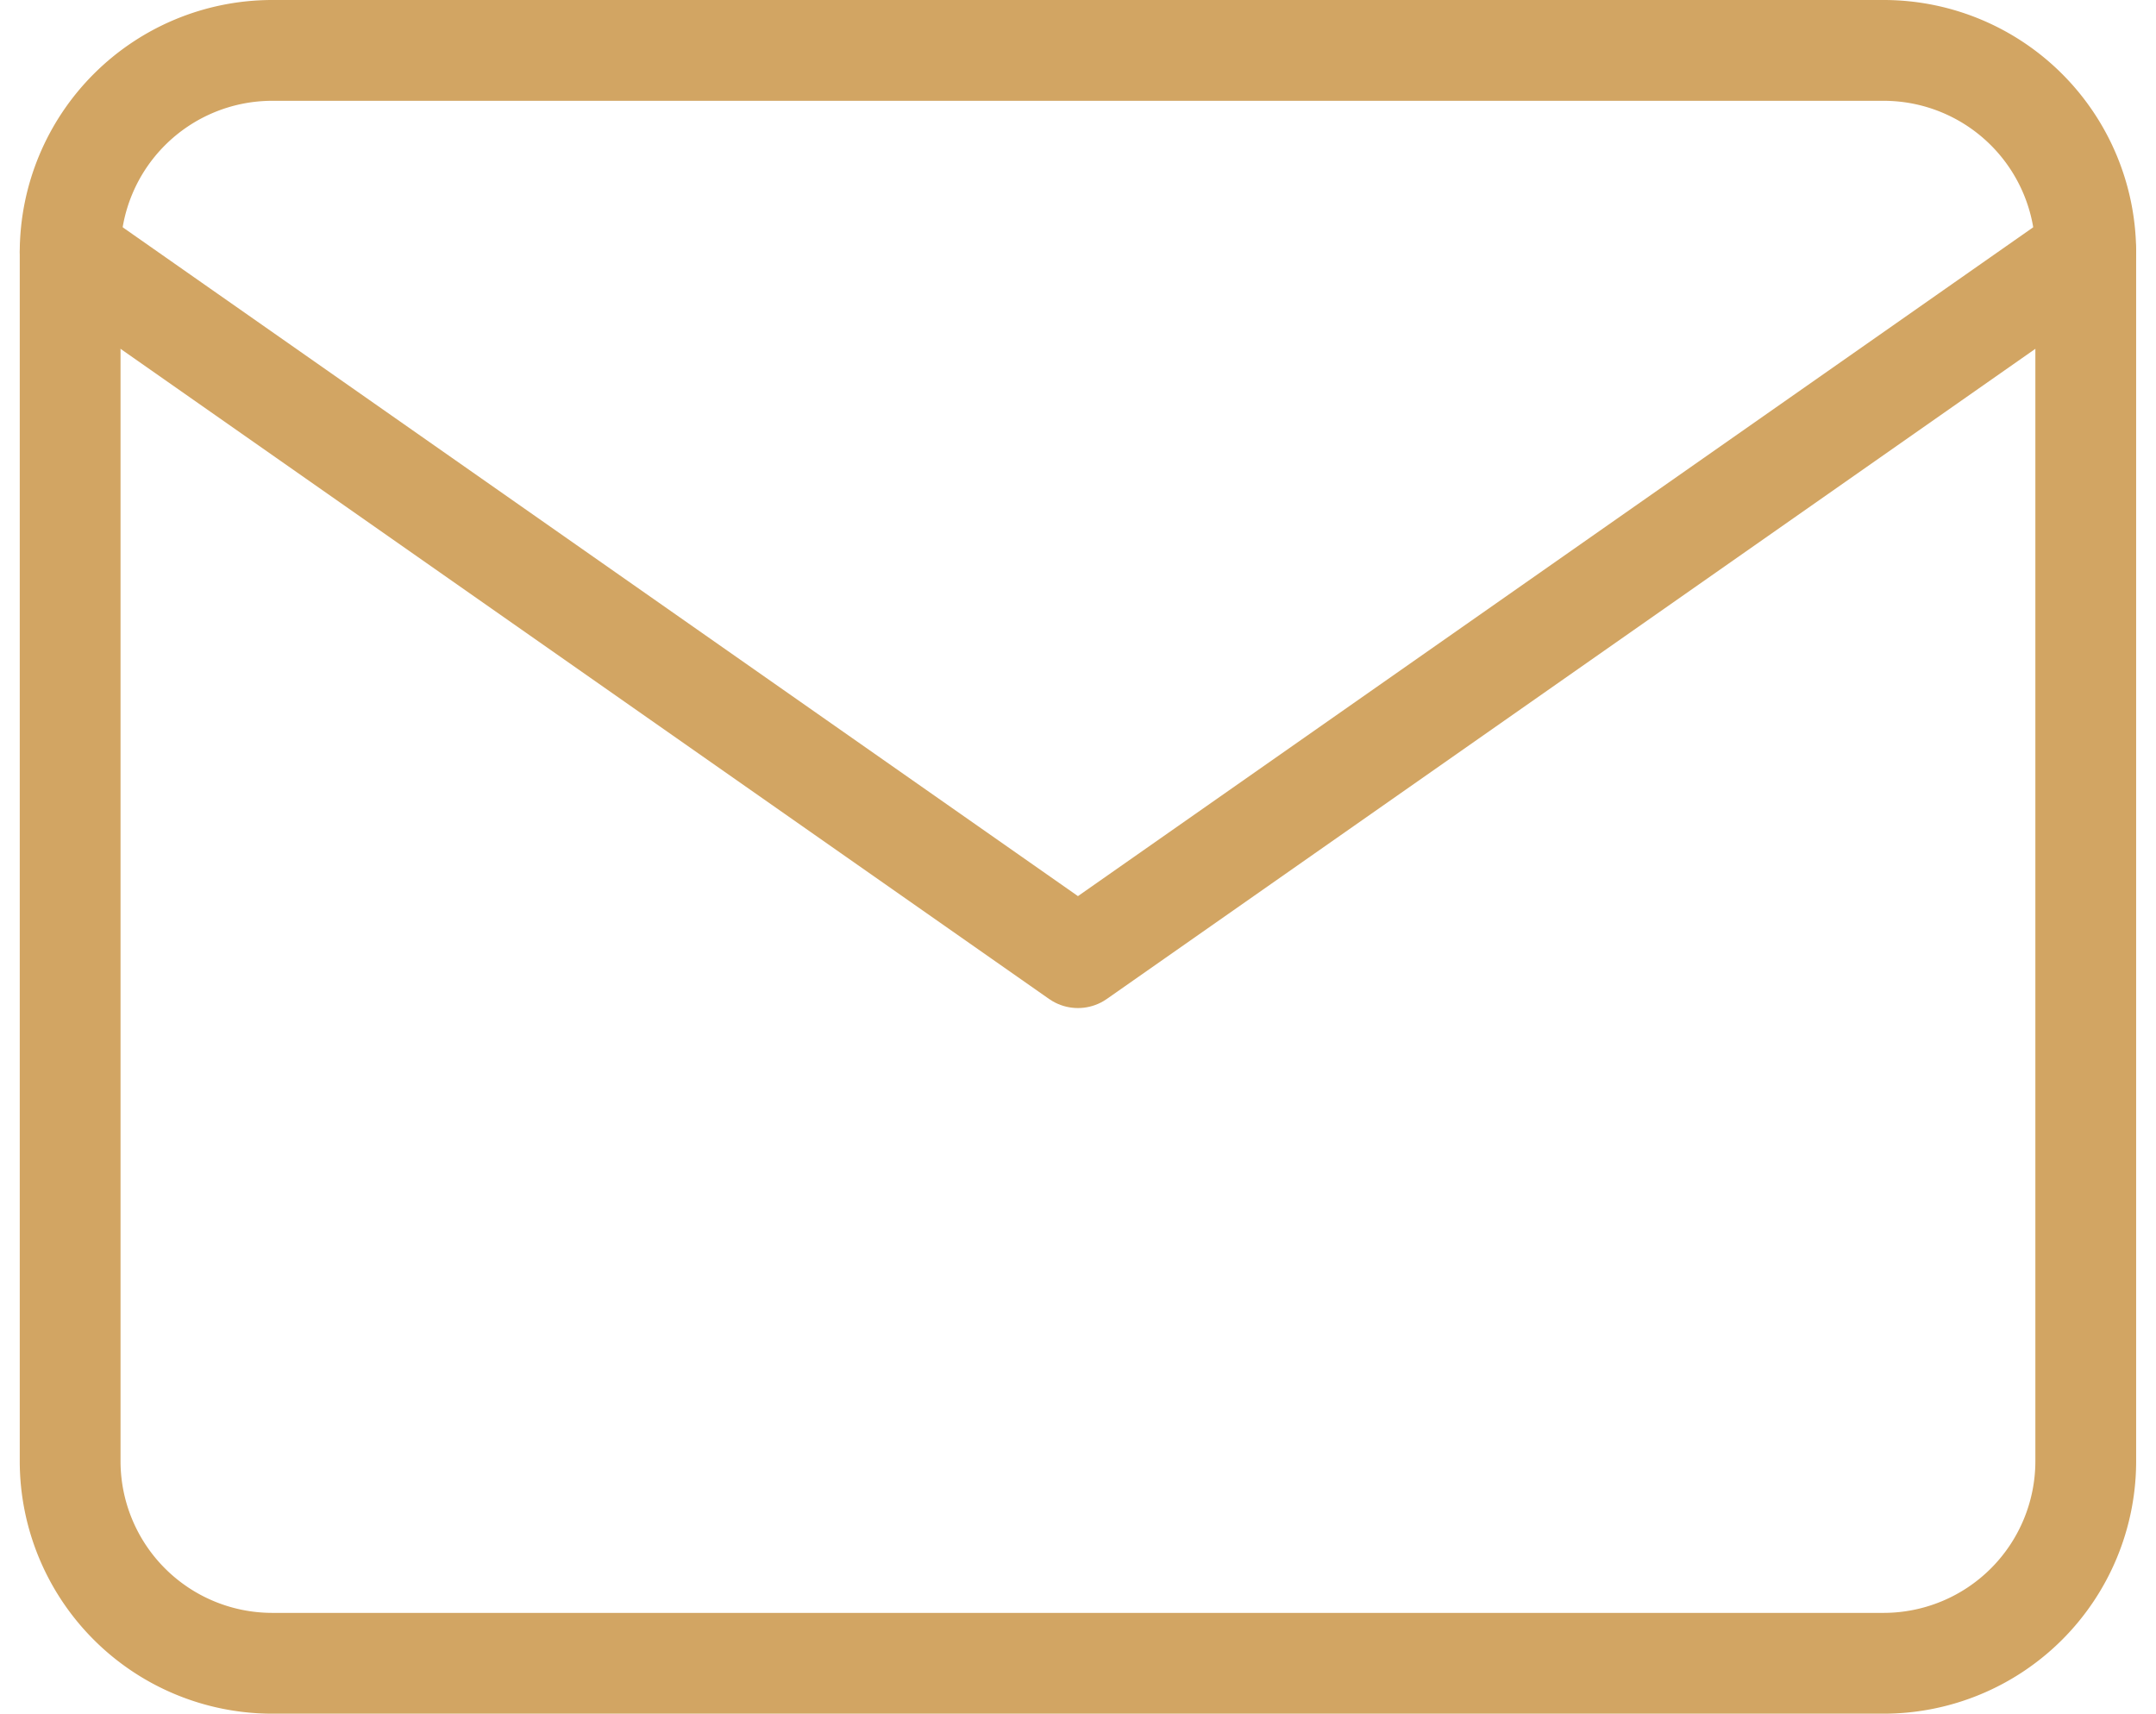
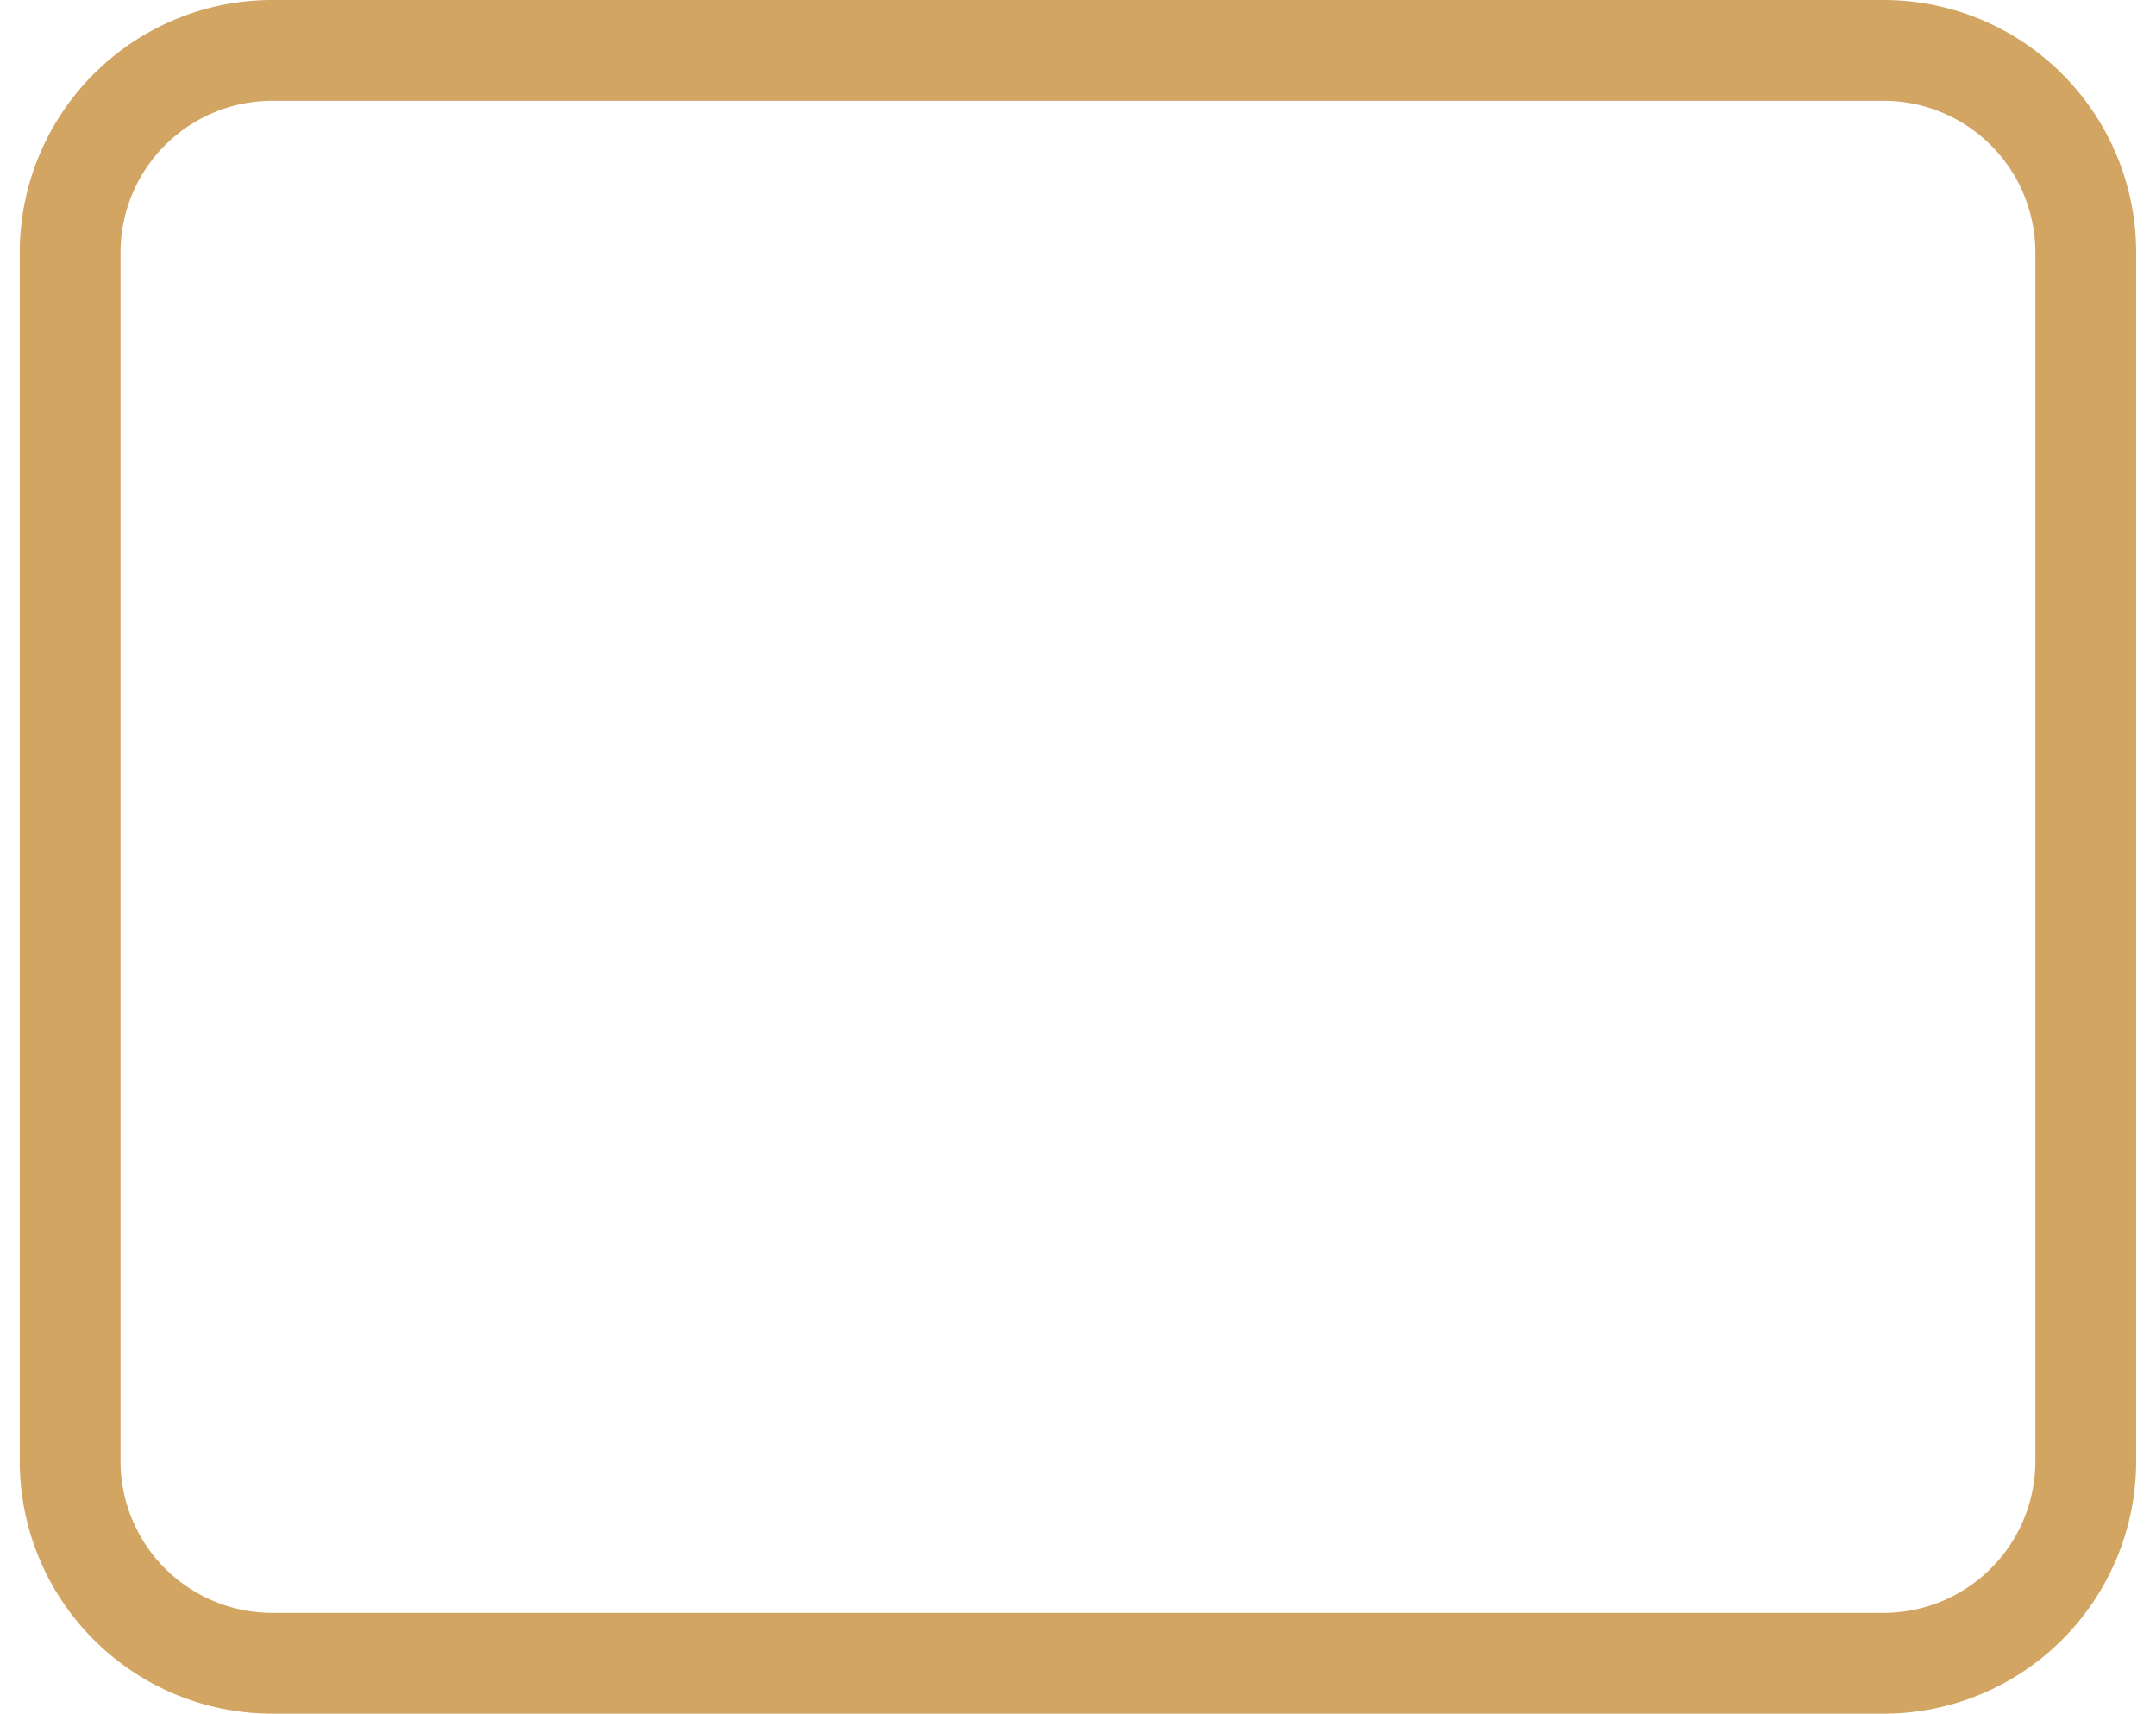
<svg xmlns="http://www.w3.org/2000/svg" width="21.393" height="17" viewBox="0 0 21.393 17">
  <g id="mail" transform="translate(-1.304 -3.5)">
    <path id="Path_97998" data-name="Path 97998" d="M4,4H20a2.006,2.006,0,0,1,2,2V18a2.006,2.006,0,0,1-2,2H4a2.006,2.006,0,0,1-2-2V6A2.006,2.006,0,0,1,4,4Z" fill="none" stroke="#d2a563" stroke-linecap="round" stroke-linejoin="round" stroke-width="1" />
-     <path id="Path_97999" data-name="Path 97999" d="M22,6,12,13,2,6" fill="none" stroke="#d2a563" stroke-linecap="round" stroke-linejoin="round" stroke-width="1" />
  </g>
</svg>